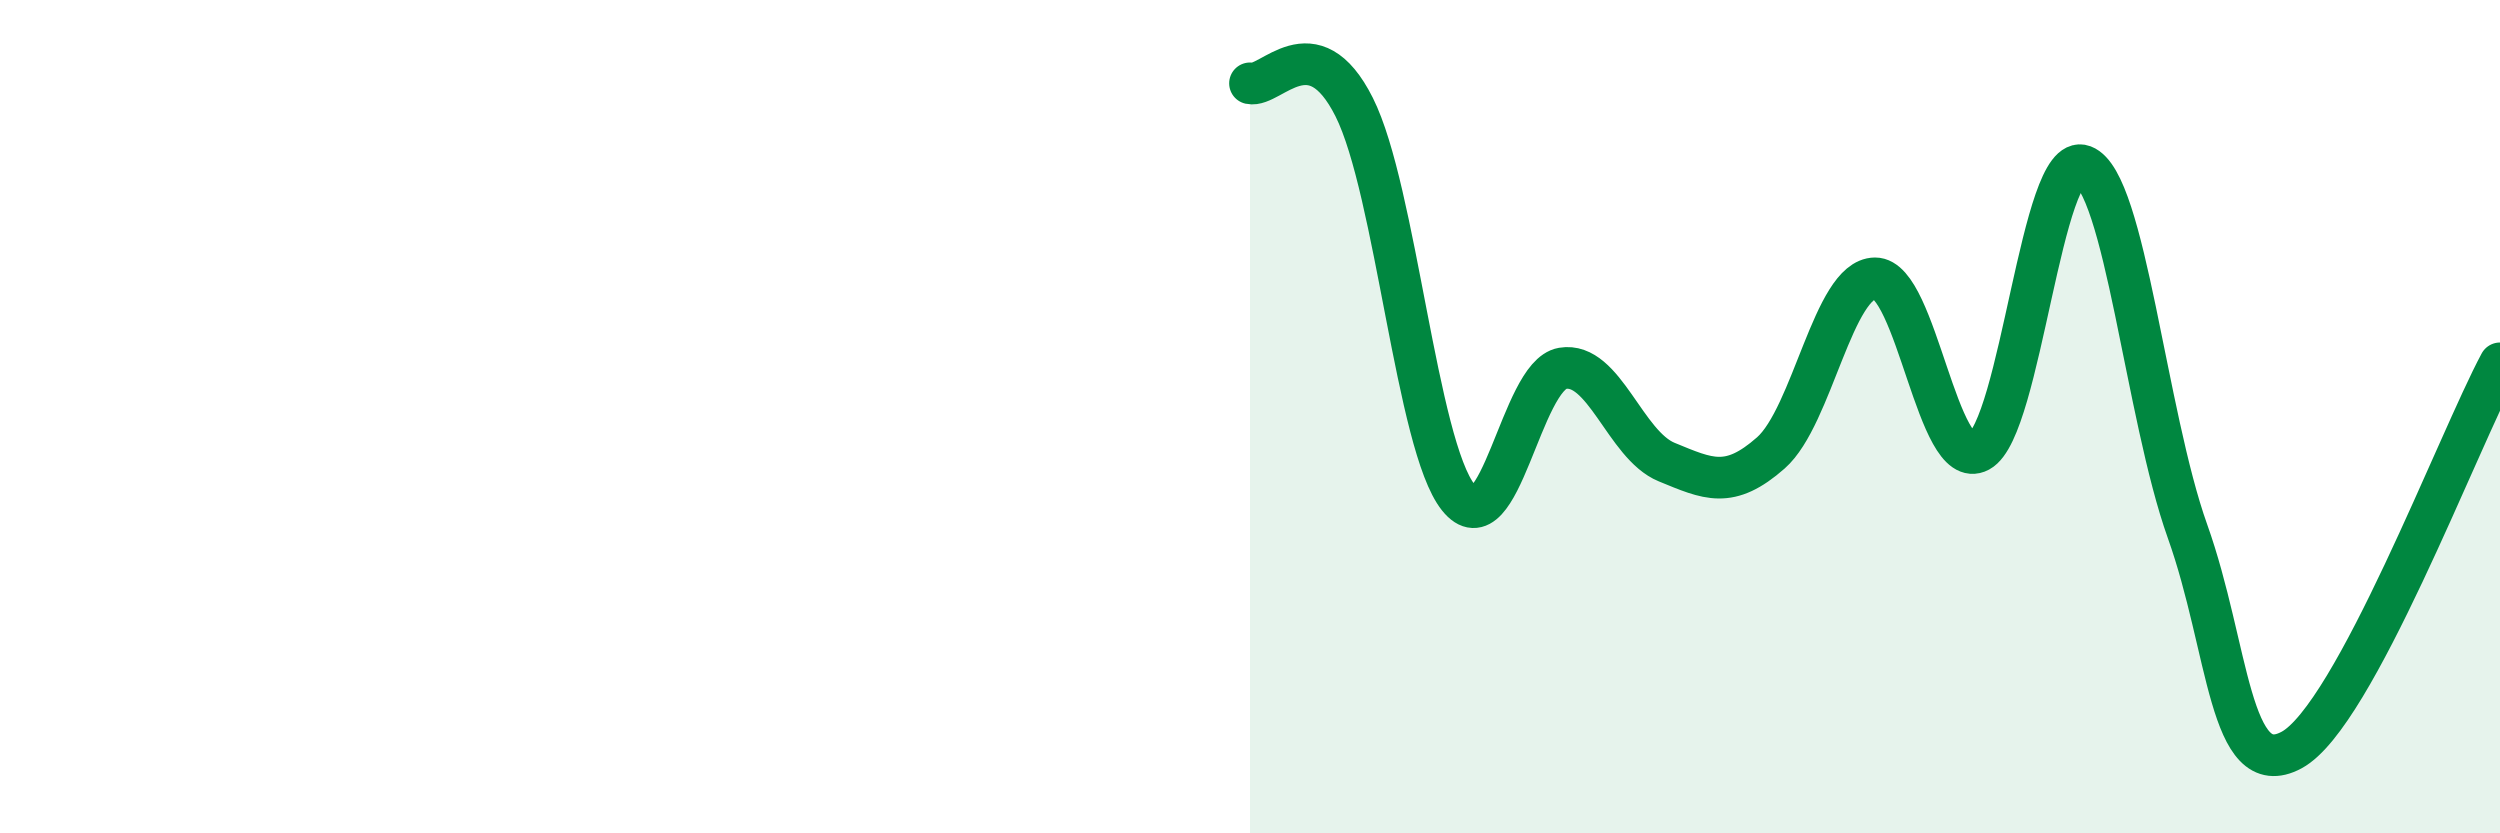
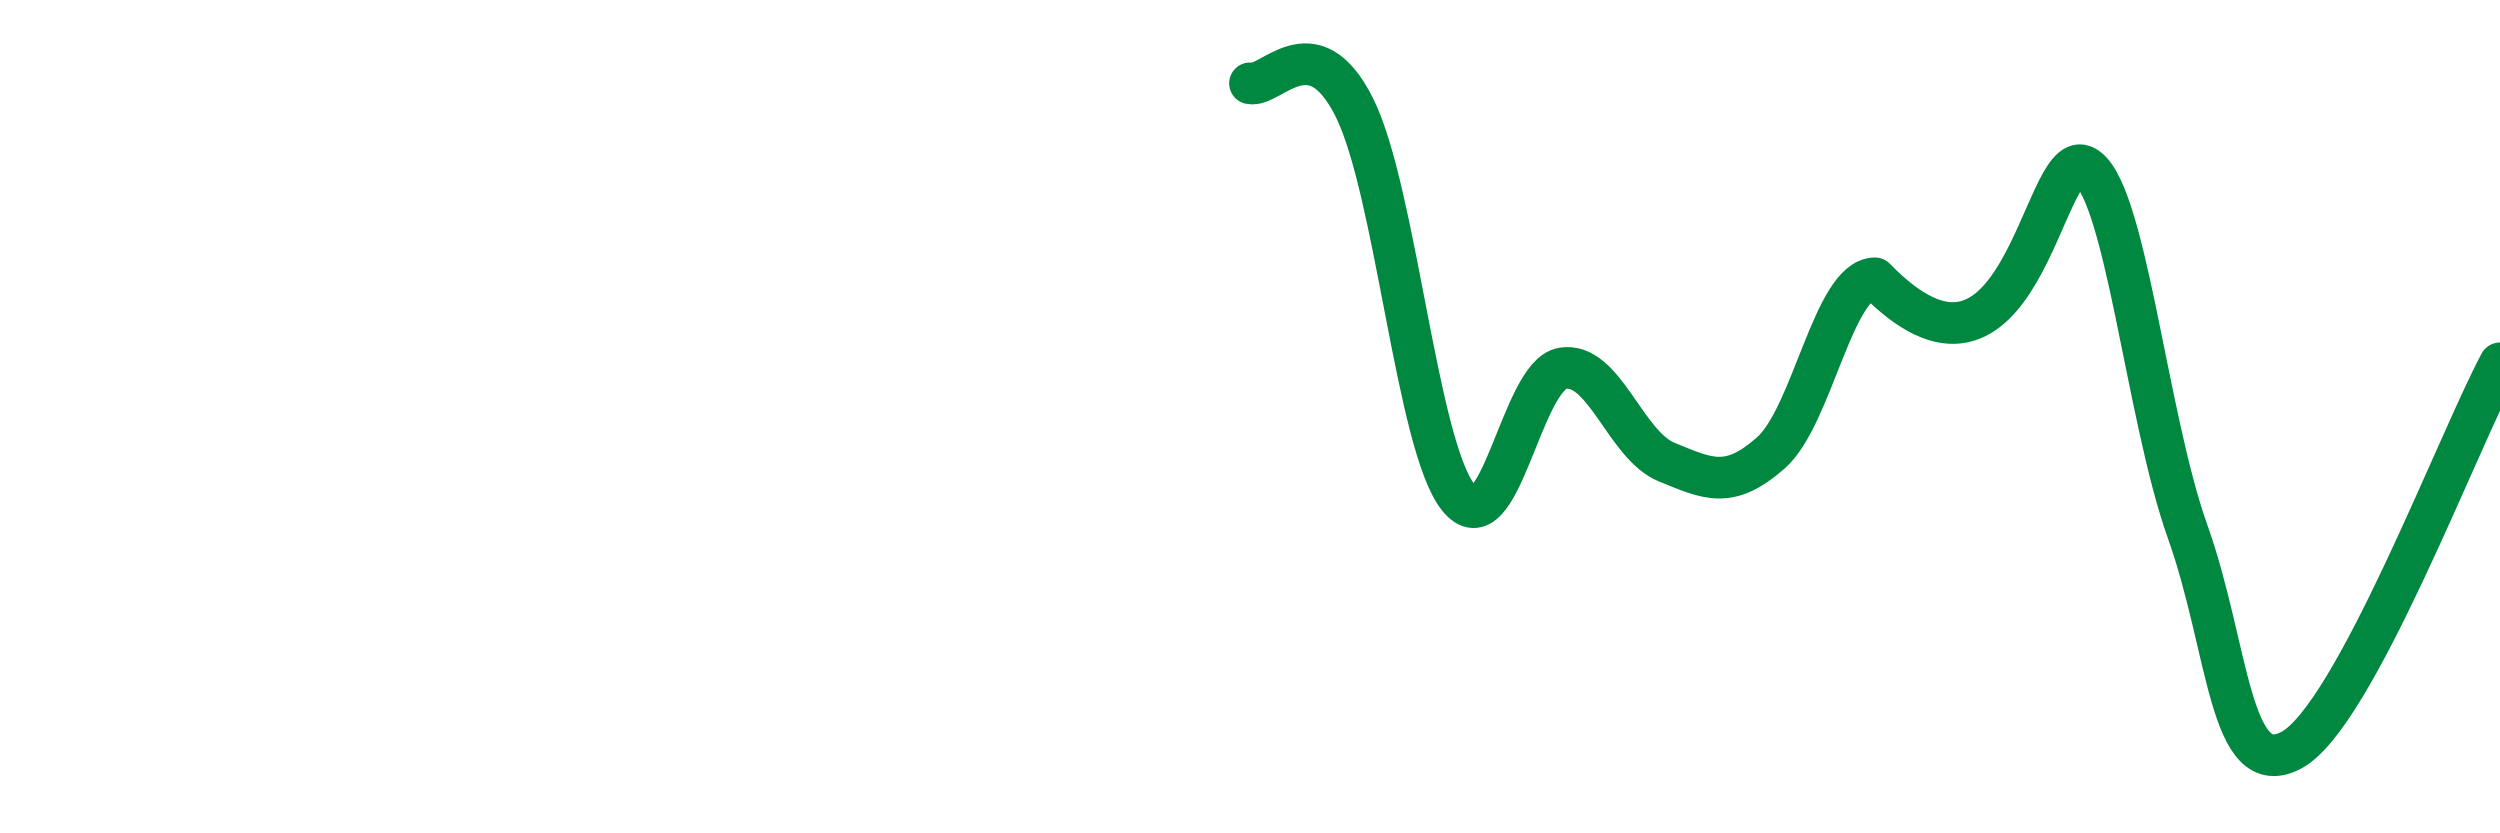
<svg xmlns="http://www.w3.org/2000/svg" width="60" height="20" viewBox="0 0 60 20">
-   <path d="M 30,2 C 30.5,2.11 31.5,0.58 32.5,2.57 C 33.5,4.56 34,10.69 35,11.94 C 36,13.19 36.5,9.01 37.5,8.84 C 38.5,8.67 39,10.68 40,11.09 C 41,11.5 41.5,11.75 42.5,10.87 C 43.5,9.99 44,6.69 45,6.68 C 46,6.67 46.5,11.37 47.5,10.83 C 48.5,10.29 49,3.6 50,3.98 C 51,4.36 51.5,9.95 52.5,12.75 C 53.5,15.55 53.5,18.81 55,18 C 56.5,17.19 59,10.58 60,8.72L60 20L30 20Z" fill="#008740" opacity="0.1" stroke-linecap="round" stroke-linejoin="round" />
-   <path d="M 30,2 C 30.5,2.11 31.5,0.58 32.5,2.57 C 33.5,4.56 34,10.69 35,11.94 C 36,13.19 36.5,9.01 37.5,8.84 C 38.5,8.67 39,10.68 40,11.09 C 41,11.5 41.5,11.75 42.5,10.87 C 43.5,9.99 44,6.69 45,6.68 C 46,6.67 46.5,11.37 47.5,10.83 C 48.5,10.29 49,3.6 50,3.98 C 51,4.36 51.5,9.95 52.5,12.75 C 53.5,15.55 53.5,18.81 55,18 C 56.5,17.19 59,10.58 60,8.72" stroke="#008740" stroke-width="1" fill="none" stroke-linecap="round" stroke-linejoin="round" />
+   <path d="M 30,2 C 30.5,2.11 31.5,0.58 32.5,2.57 C 33.5,4.56 34,10.69 35,11.94 C 36,13.19 36.5,9.01 37.5,8.84 C 38.5,8.67 39,10.68 40,11.09 C 41,11.5 41.5,11.75 42.5,10.87 C 43.5,9.99 44,6.69 45,6.68 C 48.5,10.29 49,3.6 50,3.98 C 51,4.36 51.5,9.95 52.5,12.75 C 53.5,15.55 53.5,18.81 55,18 C 56.5,17.19 59,10.58 60,8.72" stroke="#008740" stroke-width="1" fill="none" stroke-linecap="round" stroke-linejoin="round" />
</svg>